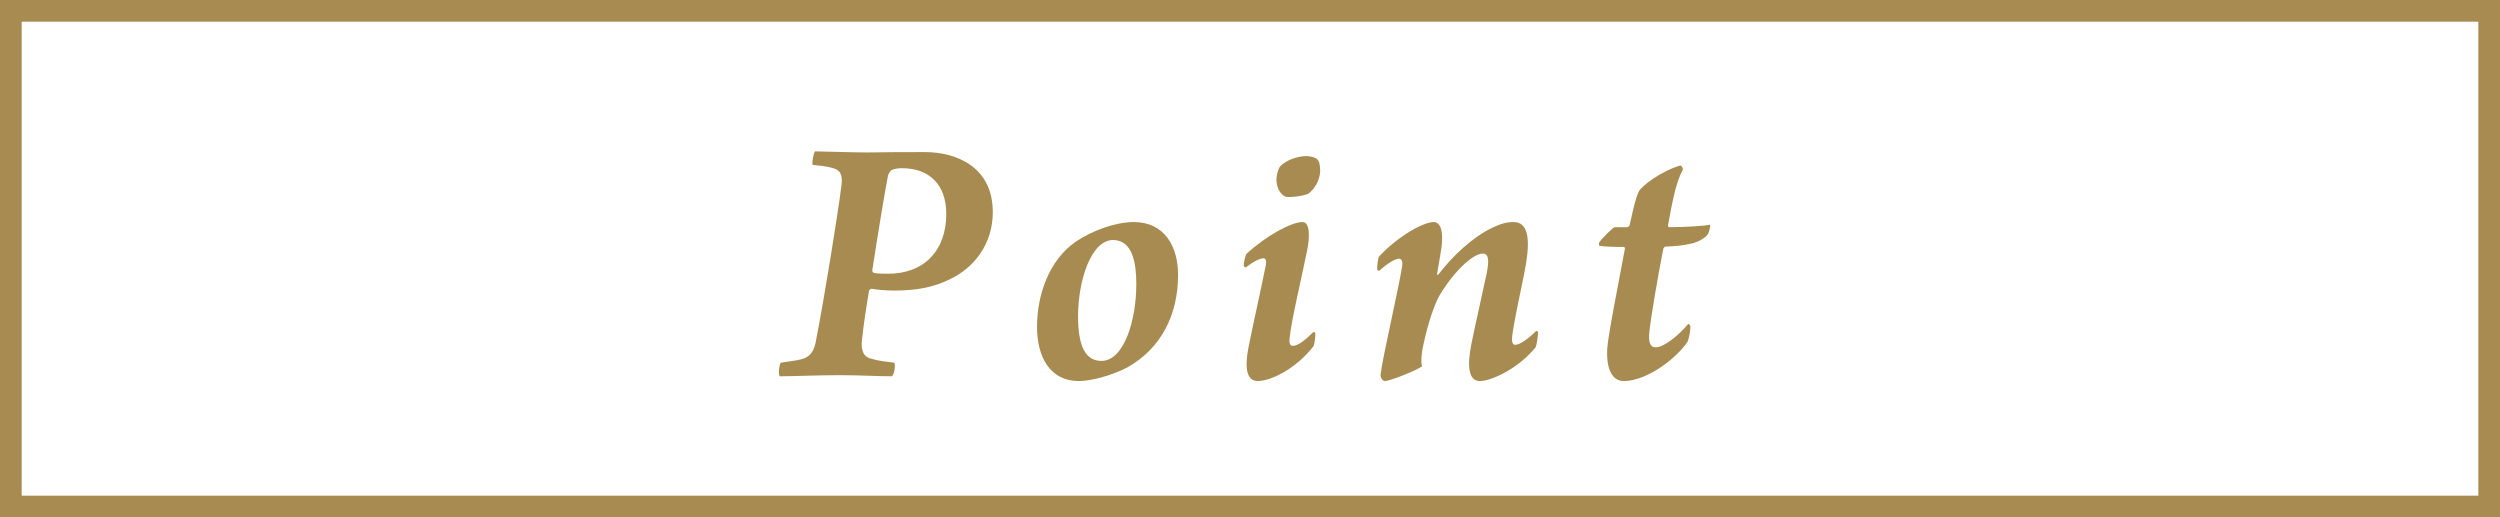
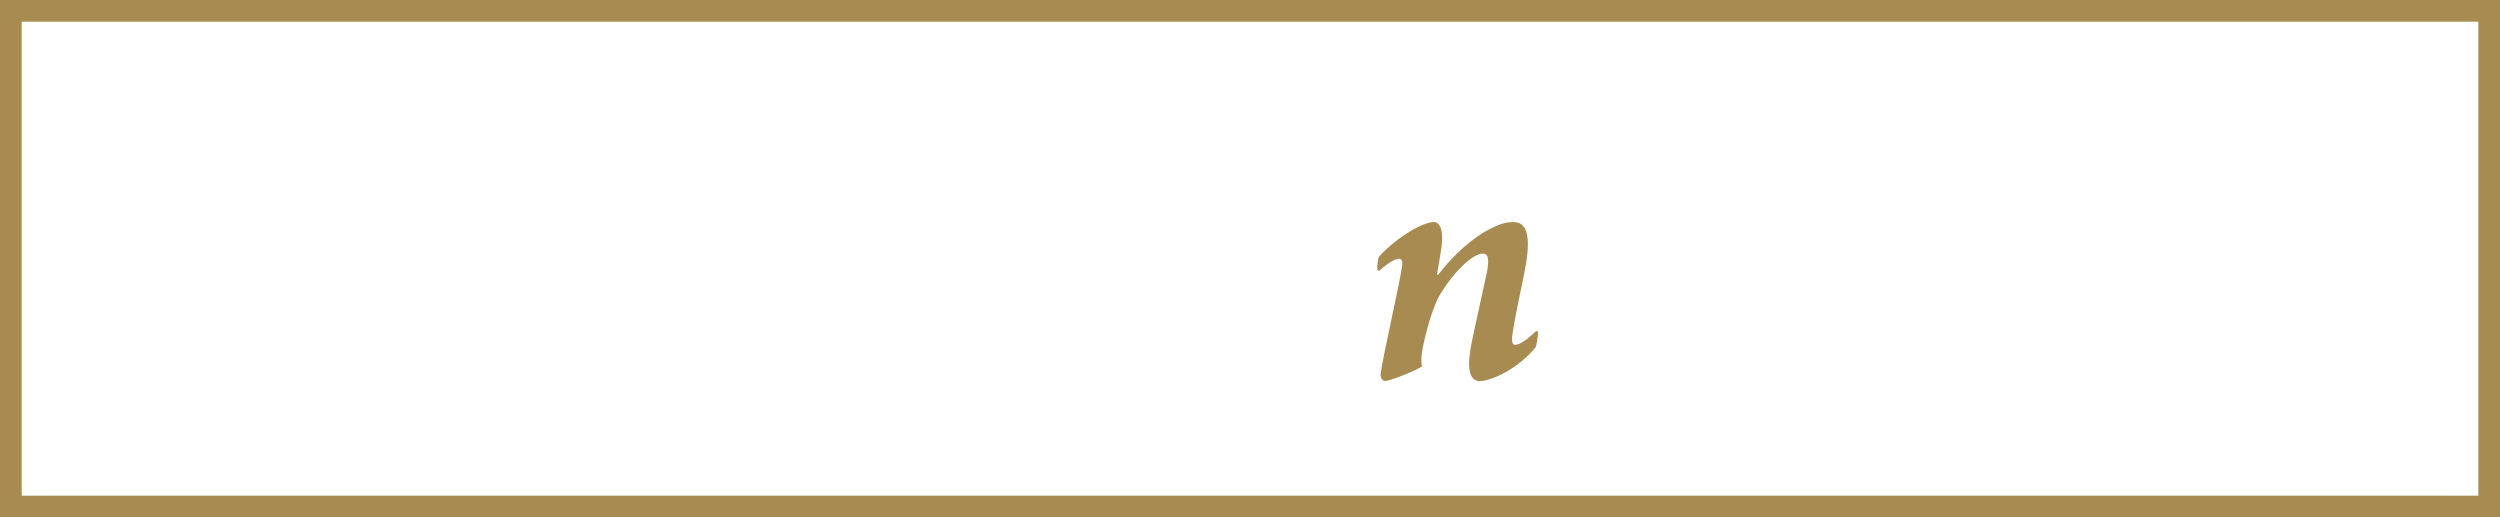
<svg xmlns="http://www.w3.org/2000/svg" id="b" width="116.005" height="24.006" viewBox="0 0 116.005 24.006">
  <defs>
    <style>.d{fill:#a78b51;}.e{fill:none;stroke:#a78b51;stroke-miterlimit:10;stroke-width:1.006px;}</style>
  </defs>
  <g id="c">
    <rect class="e" x=".503" y=".503" width="115" height="23" />
-     <path class="d" d="M40.442,13.397c-.051,0-.119.068-.119.102-.153.918-.272,1.734-.323,2.261-.051.357,0,.799.425.884.323.102.68.136,1.071.187.068.119,0,.561-.119.629-.697,0-1.394-.051-2.448-.051-1.02,0-2.04.051-2.754.051-.068-.17-.017-.51.051-.629.391-.068.646-.085.935-.153.442-.102.629-.391.714-.935.357-1.802,1.02-5.915,1.156-7.037.085-.527.017-.816-.425-.918-.221-.068-.56-.102-.901-.136-.034-.136.051-.578.119-.629.374,0,1.666.051,2.397.051,1.224-.017,1.665-.017,2.703-.017,1.394,0,3.144.646,3.144,2.788,0,1.462-.85,2.584-2.023,3.128-.697.34-1.462.51-2.566.51-.306,0-.748-.034-1.037-.085ZM43.909,9.93c0-1.343-.765-2.125-2.057-2.125-.119,0-.34.017-.476.085-.068.034-.136.153-.17.255-.136.68-.476,2.737-.731,4.403,0,.051.034.119.102.119.187.034.357.034.595.034,1.683.017,2.737-1.054,2.737-2.771Z" />
-     <path class="d" d="M54.665,12.752c0,1.853-.782,3.417-2.363,4.301-.612.323-1.615.629-2.244.629-1.326,0-1.938-1.105-1.938-2.516,0-1.462.544-3.077,1.785-3.944.799-.544,1.887-.918,2.703-.918,1.445,0,2.057,1.156,2.057,2.448ZM51.112,16.746c1.037,0,1.615-1.87,1.615-3.553,0-.952-.153-2.04-1.071-2.057-1.037,0-1.632,1.904-1.632,3.536,0,1.394.34,2.074,1.088,2.074Z" />
-     <path class="d" d="M61.032,15.454c.017.119-.034.527-.085.612-.799,1.037-1.972,1.615-2.583,1.615-.544,0-.612-.663-.425-1.598.238-1.19.578-2.669.799-3.791.034-.153,0-.306-.102-.306-.17,0-.459.136-.833.425-.017-.017-.085-.034-.085-.068-.017-.153.068-.476.119-.561.918-.85,2.091-1.479,2.601-1.479.34,0,.357.663.204,1.377-.221,1.088-.748,3.332-.799,3.995-.034.255.017.374.153.374.221,0,.56-.255.952-.646.017,0,.068.017.085.051ZM61.168,7.448c.085.102.102.459.085.578-.051.391-.238.714-.527.952-.153.102-.952.221-1.105.136-.204-.119-.357-.34-.391-.714-.017-.221.085-.612.204-.714.238-.238.748-.442,1.173-.442.306,0,.527.119.561.204Z" />
    <path class="d" d="M63.908,12.514c-.017-.136.034-.561.085-.612.884-.952,2.057-1.598,2.533-1.598.323,0,.51.442.306,1.53-.068.391-.119.697-.153.901,0,.017.034.017.068,0,.646-.85,1.581-1.734,2.516-2.176.357-.17.629-.255.969-.255.816,0,.748,1.139.493,2.397-.238,1.156-.493,2.329-.561,2.941-.017.204.017.357.136.357.136,0,.408-.085.986-.646.017,0,.068.017.085.068,0,.136-.068.612-.119.697-.85,1.037-2.091,1.564-2.583,1.564-.51,0-.612-.646-.391-1.734s.459-2.091.714-3.298c.102-.544.102-.884-.187-.884-.408,0-1.224.68-1.955,1.853-.221.34-.51,1.139-.714,1.989-.17.68-.221,1.105-.153,1.394-.323.221-1.513.68-1.717.68-.102,0-.221-.153-.204-.306.085-.765.85-4.029,1.003-5.049.017-.17,0-.323-.153-.323-.204,0-.595.272-.918.561-.017,0-.085-.017-.085-.051Z" />
-     <path class="d" d="M76.534,15.403c-.051.51.051.714.289.714.425,0,1.156-.646,1.513-1.088.034,0,.102.068.102.119,0,.221-.068.578-.136.714-.527.782-1.887,1.819-2.958,1.819-.527,0-.816-.544-.765-1.496.034-.629.578-3.315.816-4.623.017-.051-.017-.102-.034-.102-.493,0-.884-.017-1.139-.051-.034-.034-.034-.136-.017-.153.102-.17.612-.68.714-.714h.578c.051,0,.102-.051.119-.085.187-.833.272-1.241.425-1.564.102-.238,1.003-.935,1.904-1.207.085-.034.17.153.136.204-.136.238-.238.544-.357.969-.119.493-.221,1.02-.323,1.581,0,.034,0,.102.051.102.799,0,1.751-.068,1.904-.119.017.068-.051.357-.102.442-.136.187-.476.391-.867.459-.323.068-.646.102-1.105.119-.051,0-.085.068-.102.102-.238,1.207-.578,3.179-.646,3.859Z" />
  </g>
</svg>